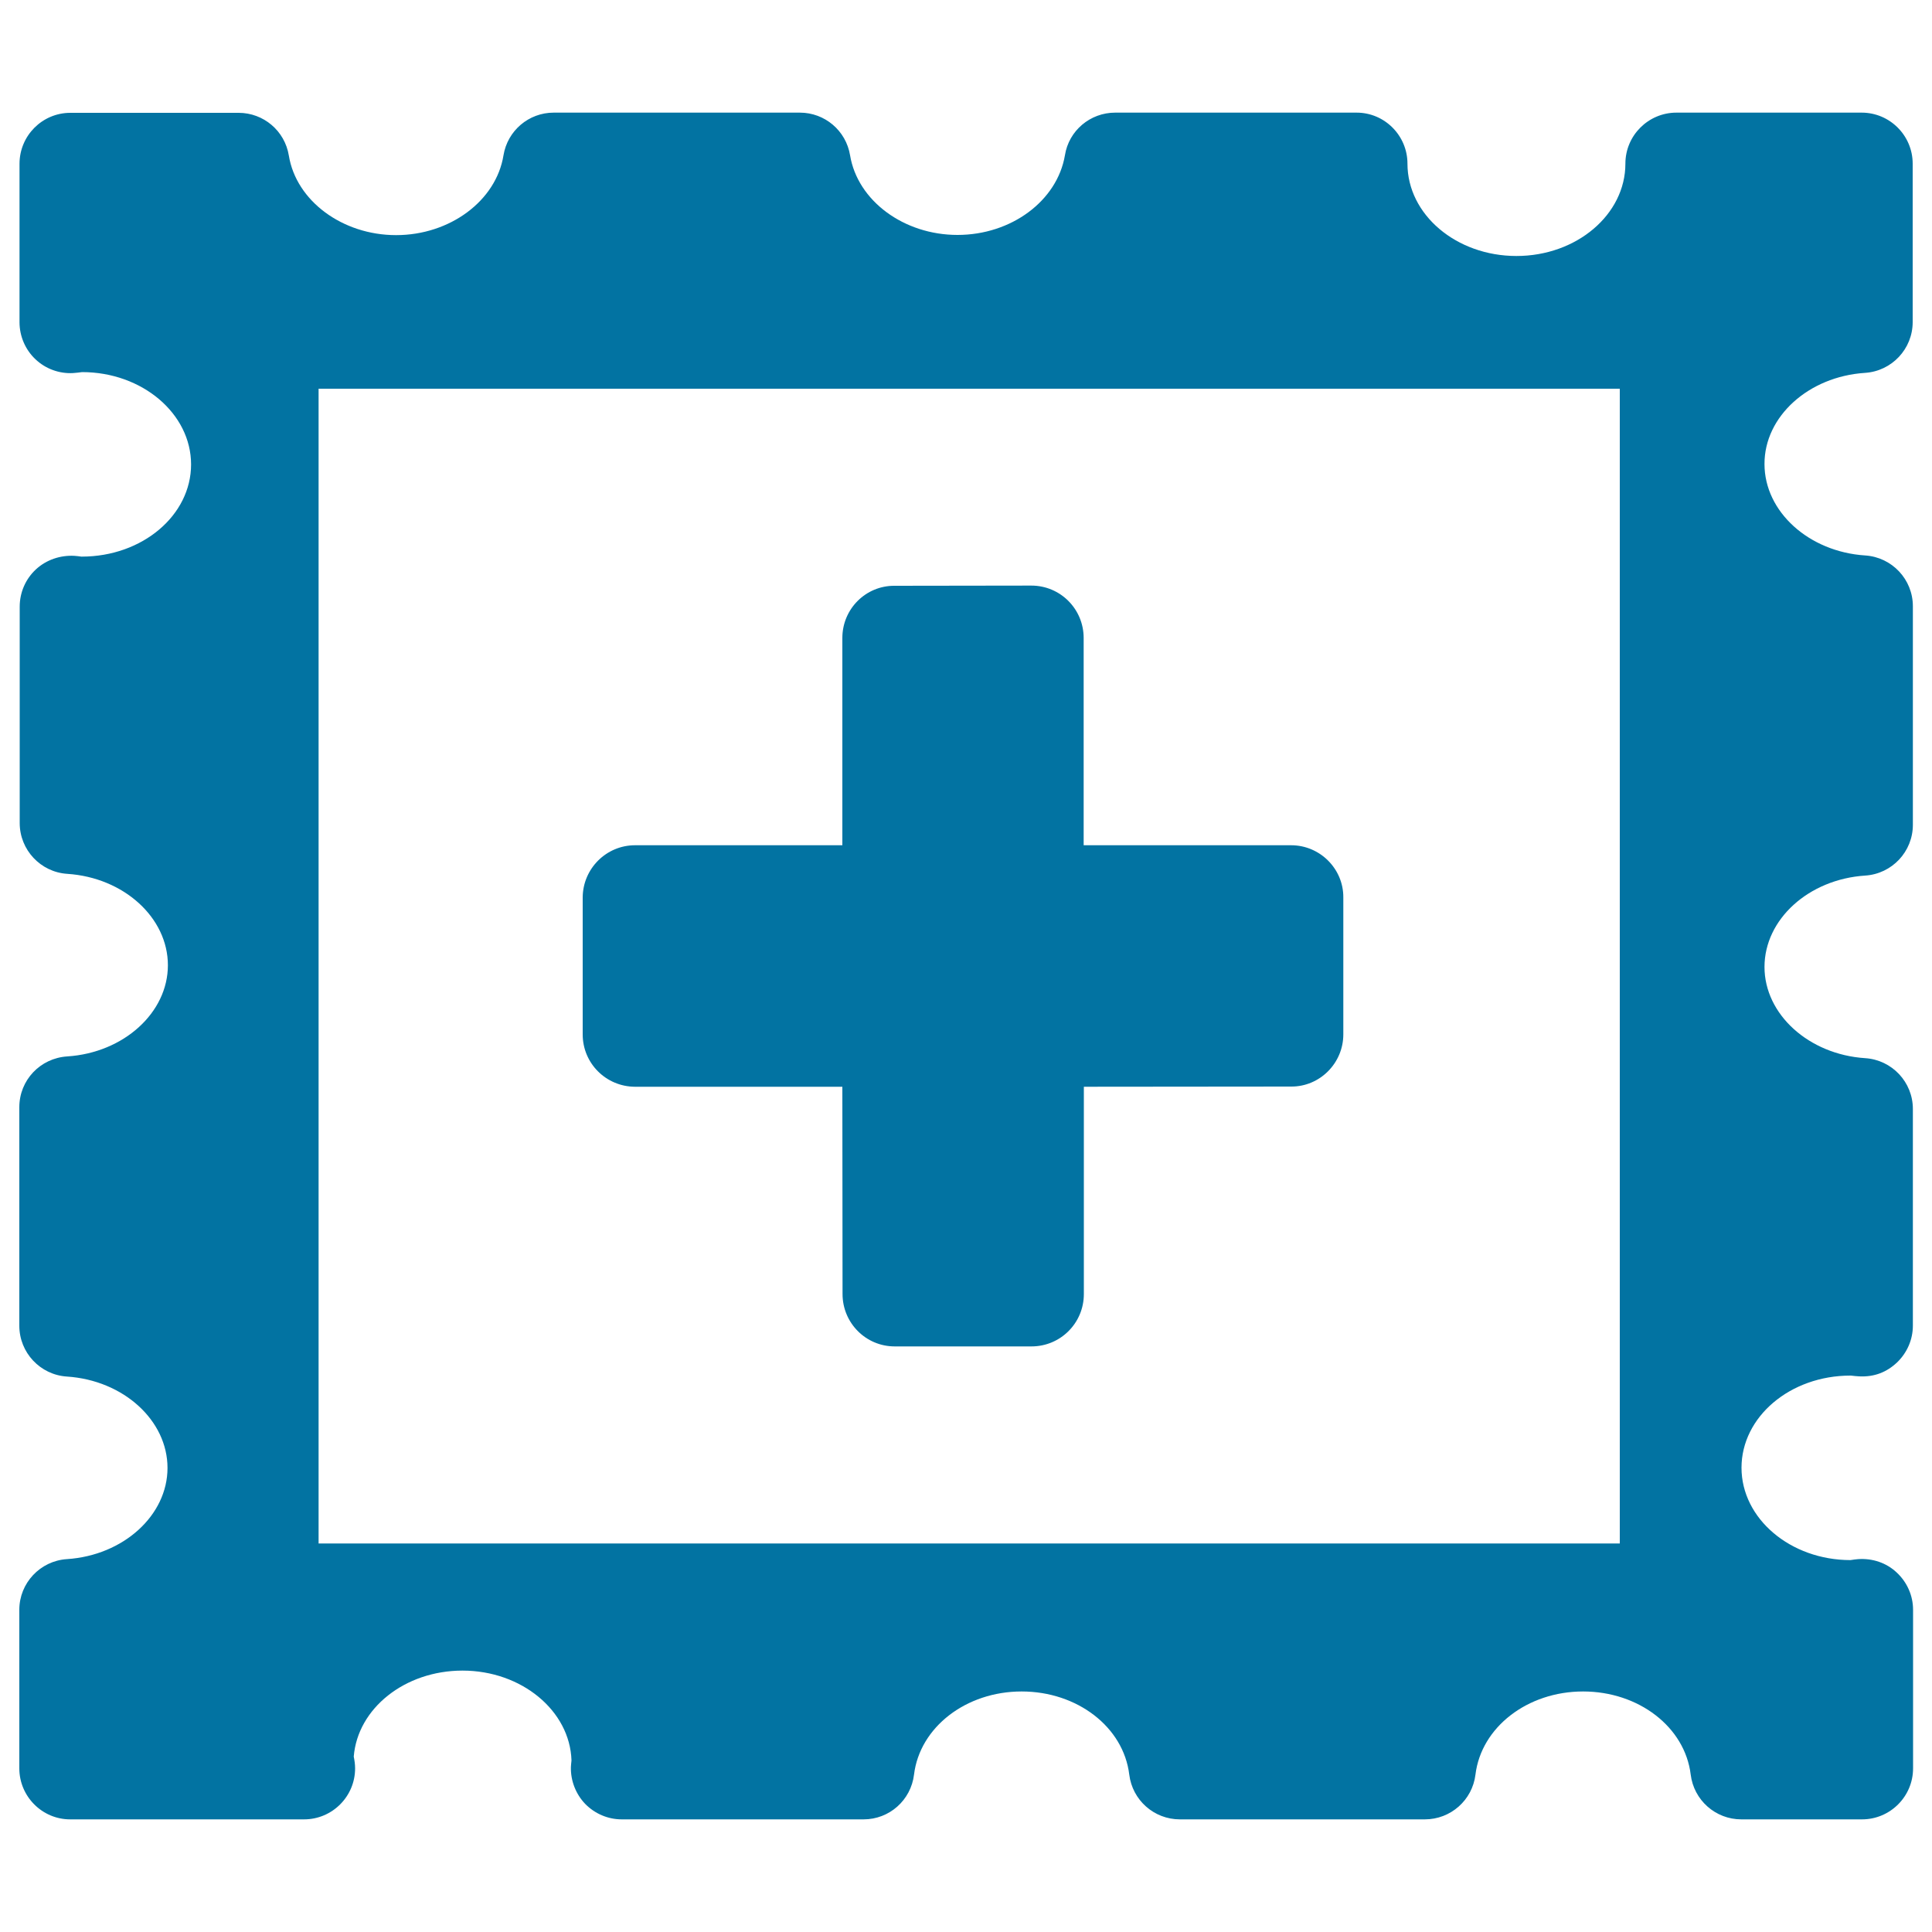
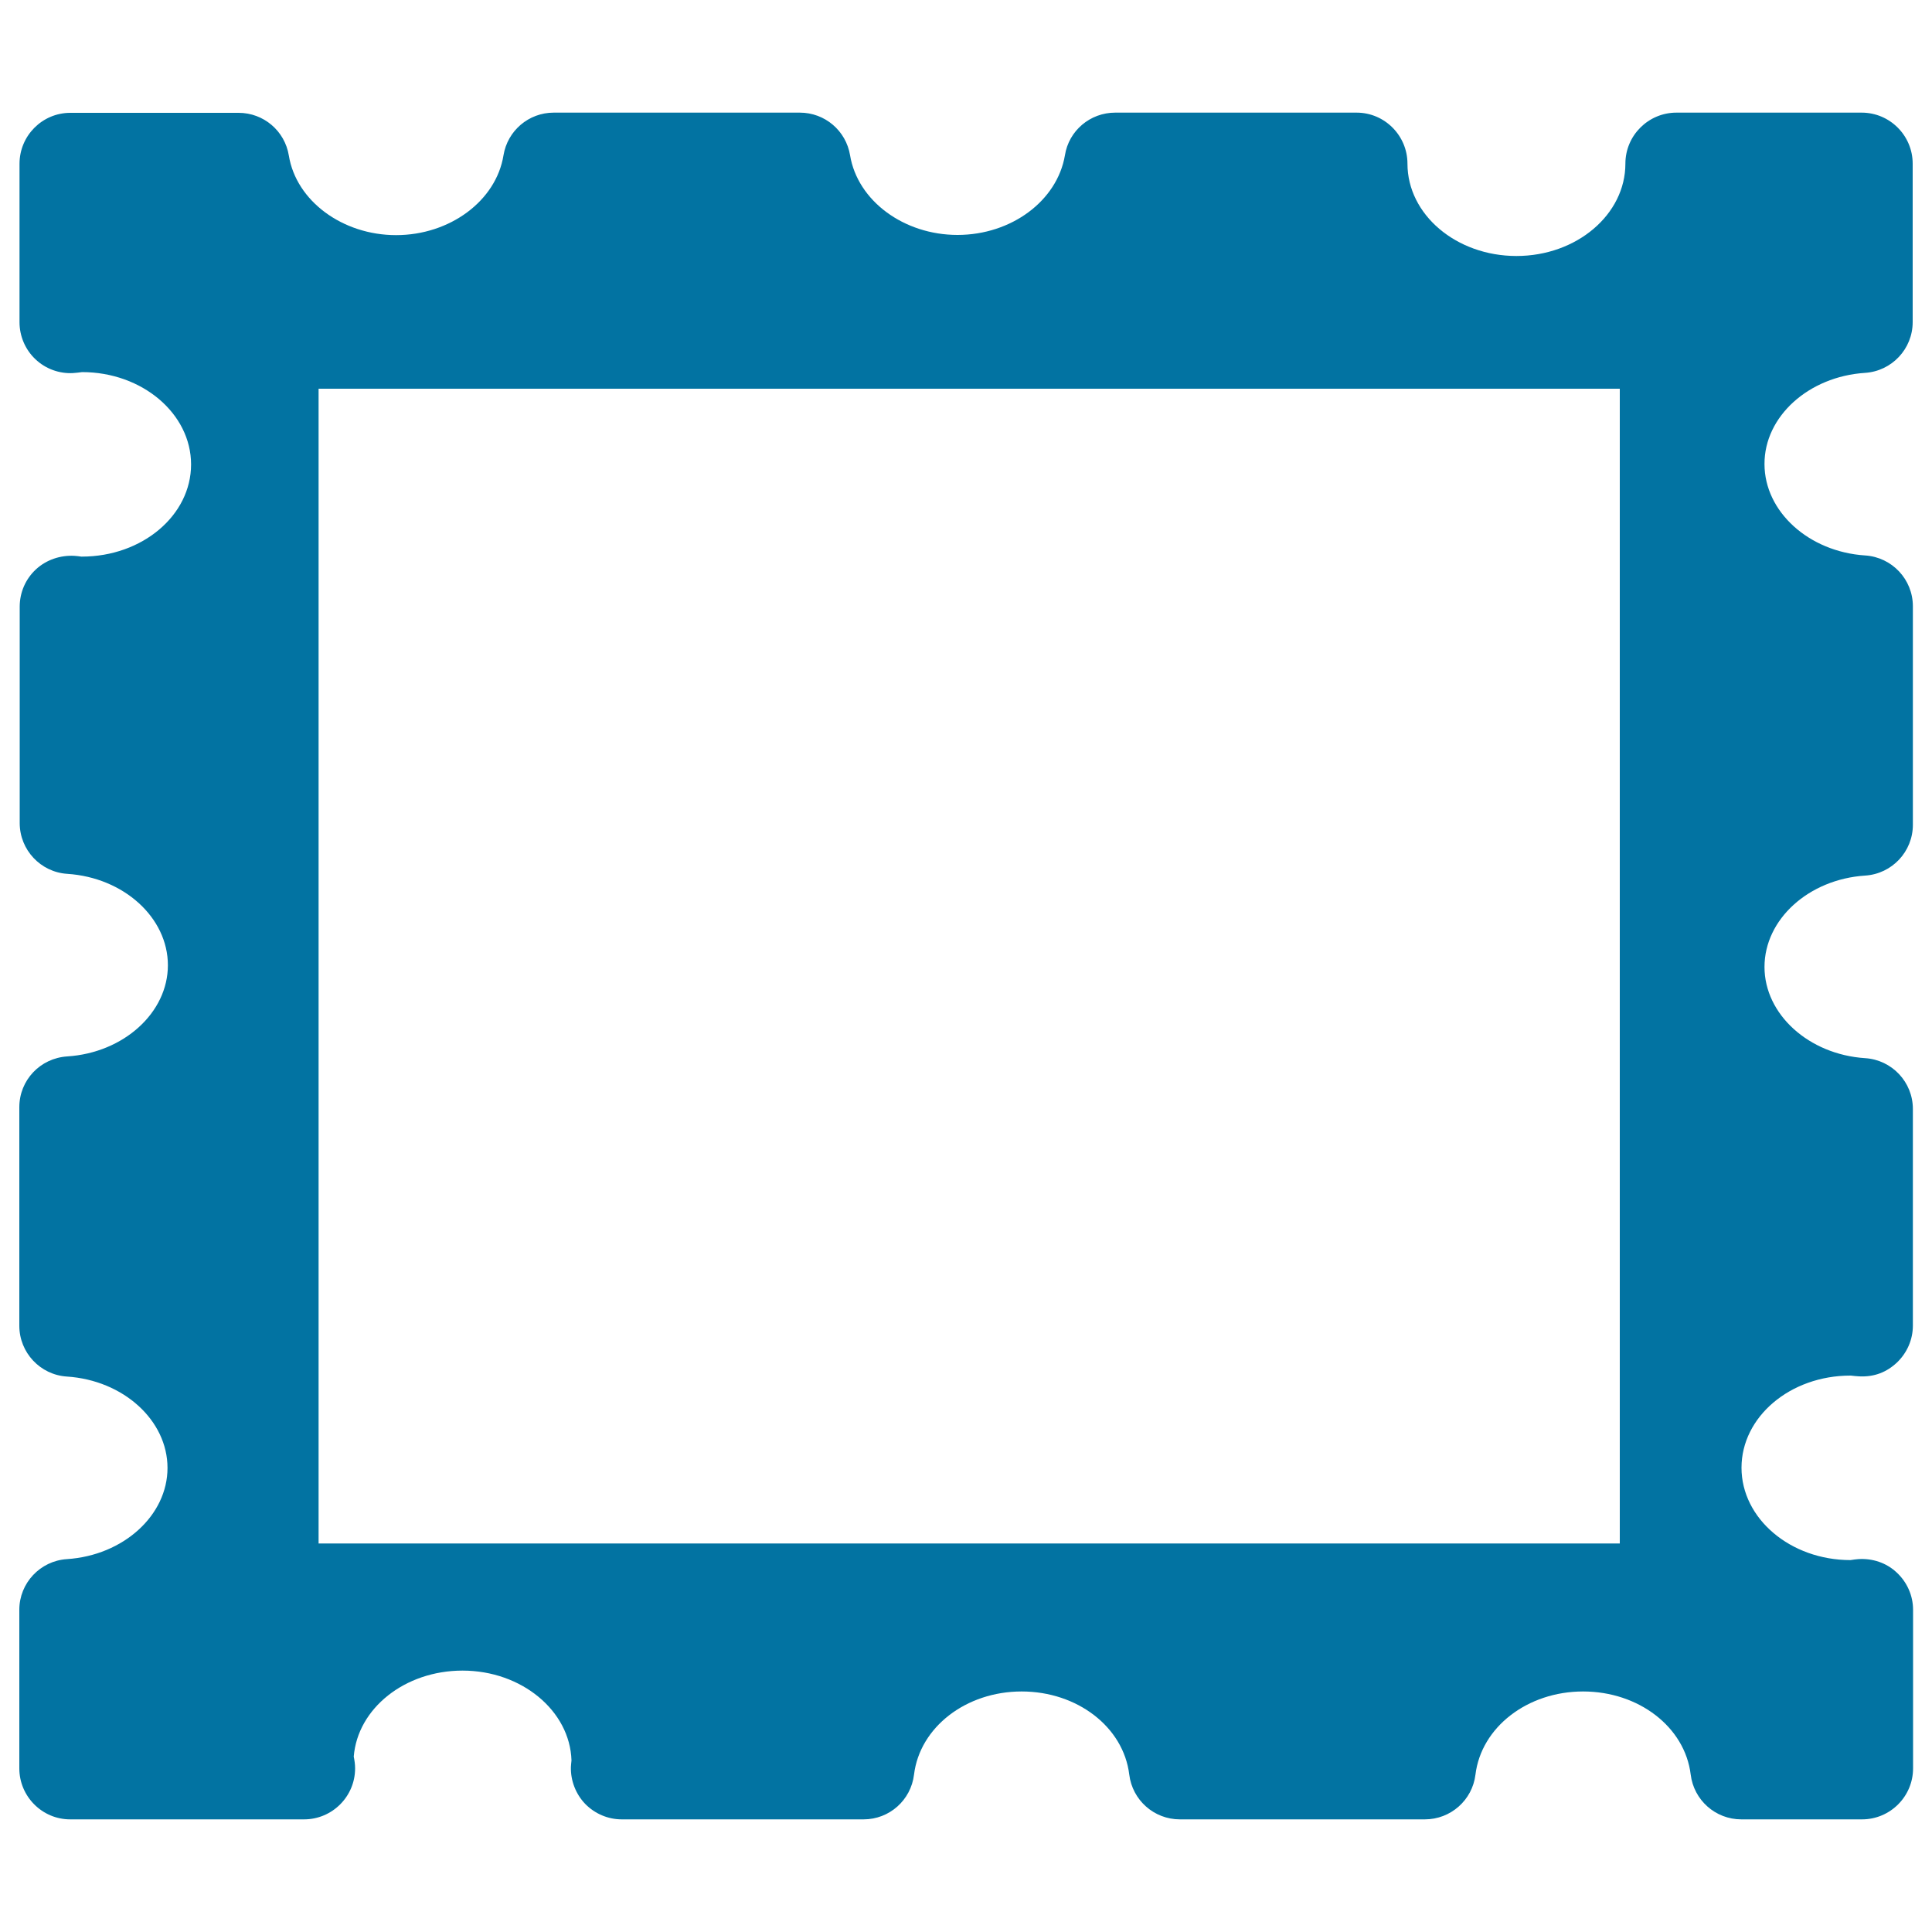
<svg xmlns="http://www.w3.org/2000/svg" viewBox="0 0 1000 1000" style="fill:#0273a2">
  <title>Add Image SVG icon</title>
  <g>
    <g>
      <path d="M965.3,193c13.9-0.9,24.7-12.4,24.7-26.3v-82c0-14.5-11.8-26.4-26.4-26.4h-95.9c-14.5,0-26.4,11.8-26.4,26.4c0,26.3-25.2,47.8-56.4,47.8c-31.1,0-56.4-21.4-56.4-47.8c0-14.5-11.8-26.4-26.3-26.4H577.2c-12.9,0-24,9.3-26,22.1c-4,23.5-27.7,41.2-55.6,41.2c-27.8,0-51.7-17.7-55.6-41.2c-2.1-12.8-13.1-22.1-26-22.1H286.6c-12.9,0-23.9,9.3-26,22.1c-3.8,23.5-27.7,41.3-55.6,41.3c-27.7,0-51.7-17.7-55.5-41.2c-2.1-12.8-13.1-22.1-26-22.1H36.4c-14.5,0-26.3,11.8-26.3,26.4v82c0,7.2,3,14.2,8.2,19.1c5.2,5,12.4,7.6,19.5,7.2c0.6,0,4.1-0.4,4.7-0.5c31.1,0,56.4,21.5,56.4,47.8c0,26.3-25.2,47.7-56.6,47.7c-0.1,0-0.1,0-0.2,0c-0.4-0.1-3.2-0.4-3.6-0.4c-7.2-0.4-14.5,2-19.9,7c-5.4,5-8.4,12-8.4,19.3V426c0,13.9,10.8,25.4,24.6,26.3c29.3,1.9,52.1,22.7,52.1,47.3c0,24.5-22.8,45.3-52.1,47.2C20.8,547.7,10,559.1,10,573.1v113.1c0,13.9,10.8,25.4,24.6,26.3c29.3,1.9,52.1,22.7,52.1,47.3c0,24.5-22.8,45.3-52.1,47.2C20.8,807.9,10,819.4,10,833.2v82.1c0,14.5,11.8,26.4,26.3,26.4h120.6c0.1,0,0.4,0,0.5,0c14.5,0,26.4-11.8,26.4-26.4c0-2.1-0.3-4.1-0.7-6.1c2-24.9,26.4-44.5,56.3-44.5c30.6,0,55.6,20.8,56.4,46.5c-0.1,1.2-0.3,2.6-0.3,3.4c-0.2,7,2.5,14,7.4,19.1c5,5.1,11.8,8,18.9,8h125.2c13.3,0,24.5-9.9,26.1-23.2c3-24.5,26.9-43,55.7-43c28.8,0,52.7,18.4,55.7,43c1.6,13.2,12.8,23.2,26.2,23.2h126.8c13.3,0,24.6-9.9,26.2-23.2c3-24.5,26.9-43,55.7-43s52.7,18.4,55.7,43c1.6,13.2,12.8,23.2,26.2,23.2h62.5c14.5,0,26.4-11.8,26.4-26.4v-82.1c0-7.3-3.1-14.3-8.5-19.3c-5.3-5-12.5-7.4-19.9-6.9c-0.4,0-3.6,0.4-4,0.5c-31.1,0-56.4-21.5-56.4-47.8c0-26.3,25.1-47.7,56.4-47.7c0.1,0,0.2,0,0.2,0c0.6,0.1,3.8,0.4,4.3,0.4c7.9,0.4,14.3-2.2,19.6-7.2c5.2-5,8.2-11.8,8.2-19.1V574c0-13.9-10.8-25.4-24.7-26.3c-29.2-1.9-52.1-22.7-52.1-47.2c0-24.7,22.9-45.4,52.1-47.3c13.9-0.9,24.7-12.4,24.7-26.3V313.8c0-13.9-10.8-25.4-24.7-26.3c-29.2-1.9-52.1-22.7-52.1-47.3C913.2,215.6,936.1,194.9,965.3,193z M838.4,798.9H164.9V201.2h673.5V798.9z" />
-       <path d="M328.6,562.5H436l0.1,107.3c0,14.9,12,27.1,27,27.1h70.8c15,0,27.1-12.1,27.1-27.1V562.5l107.3-0.1c14.8,0.1,27-12.1,27-27v-70.9c0.1-14.8-12.1-27-27-27H560.9V330.2c0-14.9-12-27.1-27.1-27.1l-70.8,0.1c-14.9-0.1-27,12-27,27v107.3H328.7c-14.9,0-27,12.1-27.1,27v70.9C301.6,550.4,313.7,562.4,328.6,562.5z" />
    </g>
  </g>
</svg>